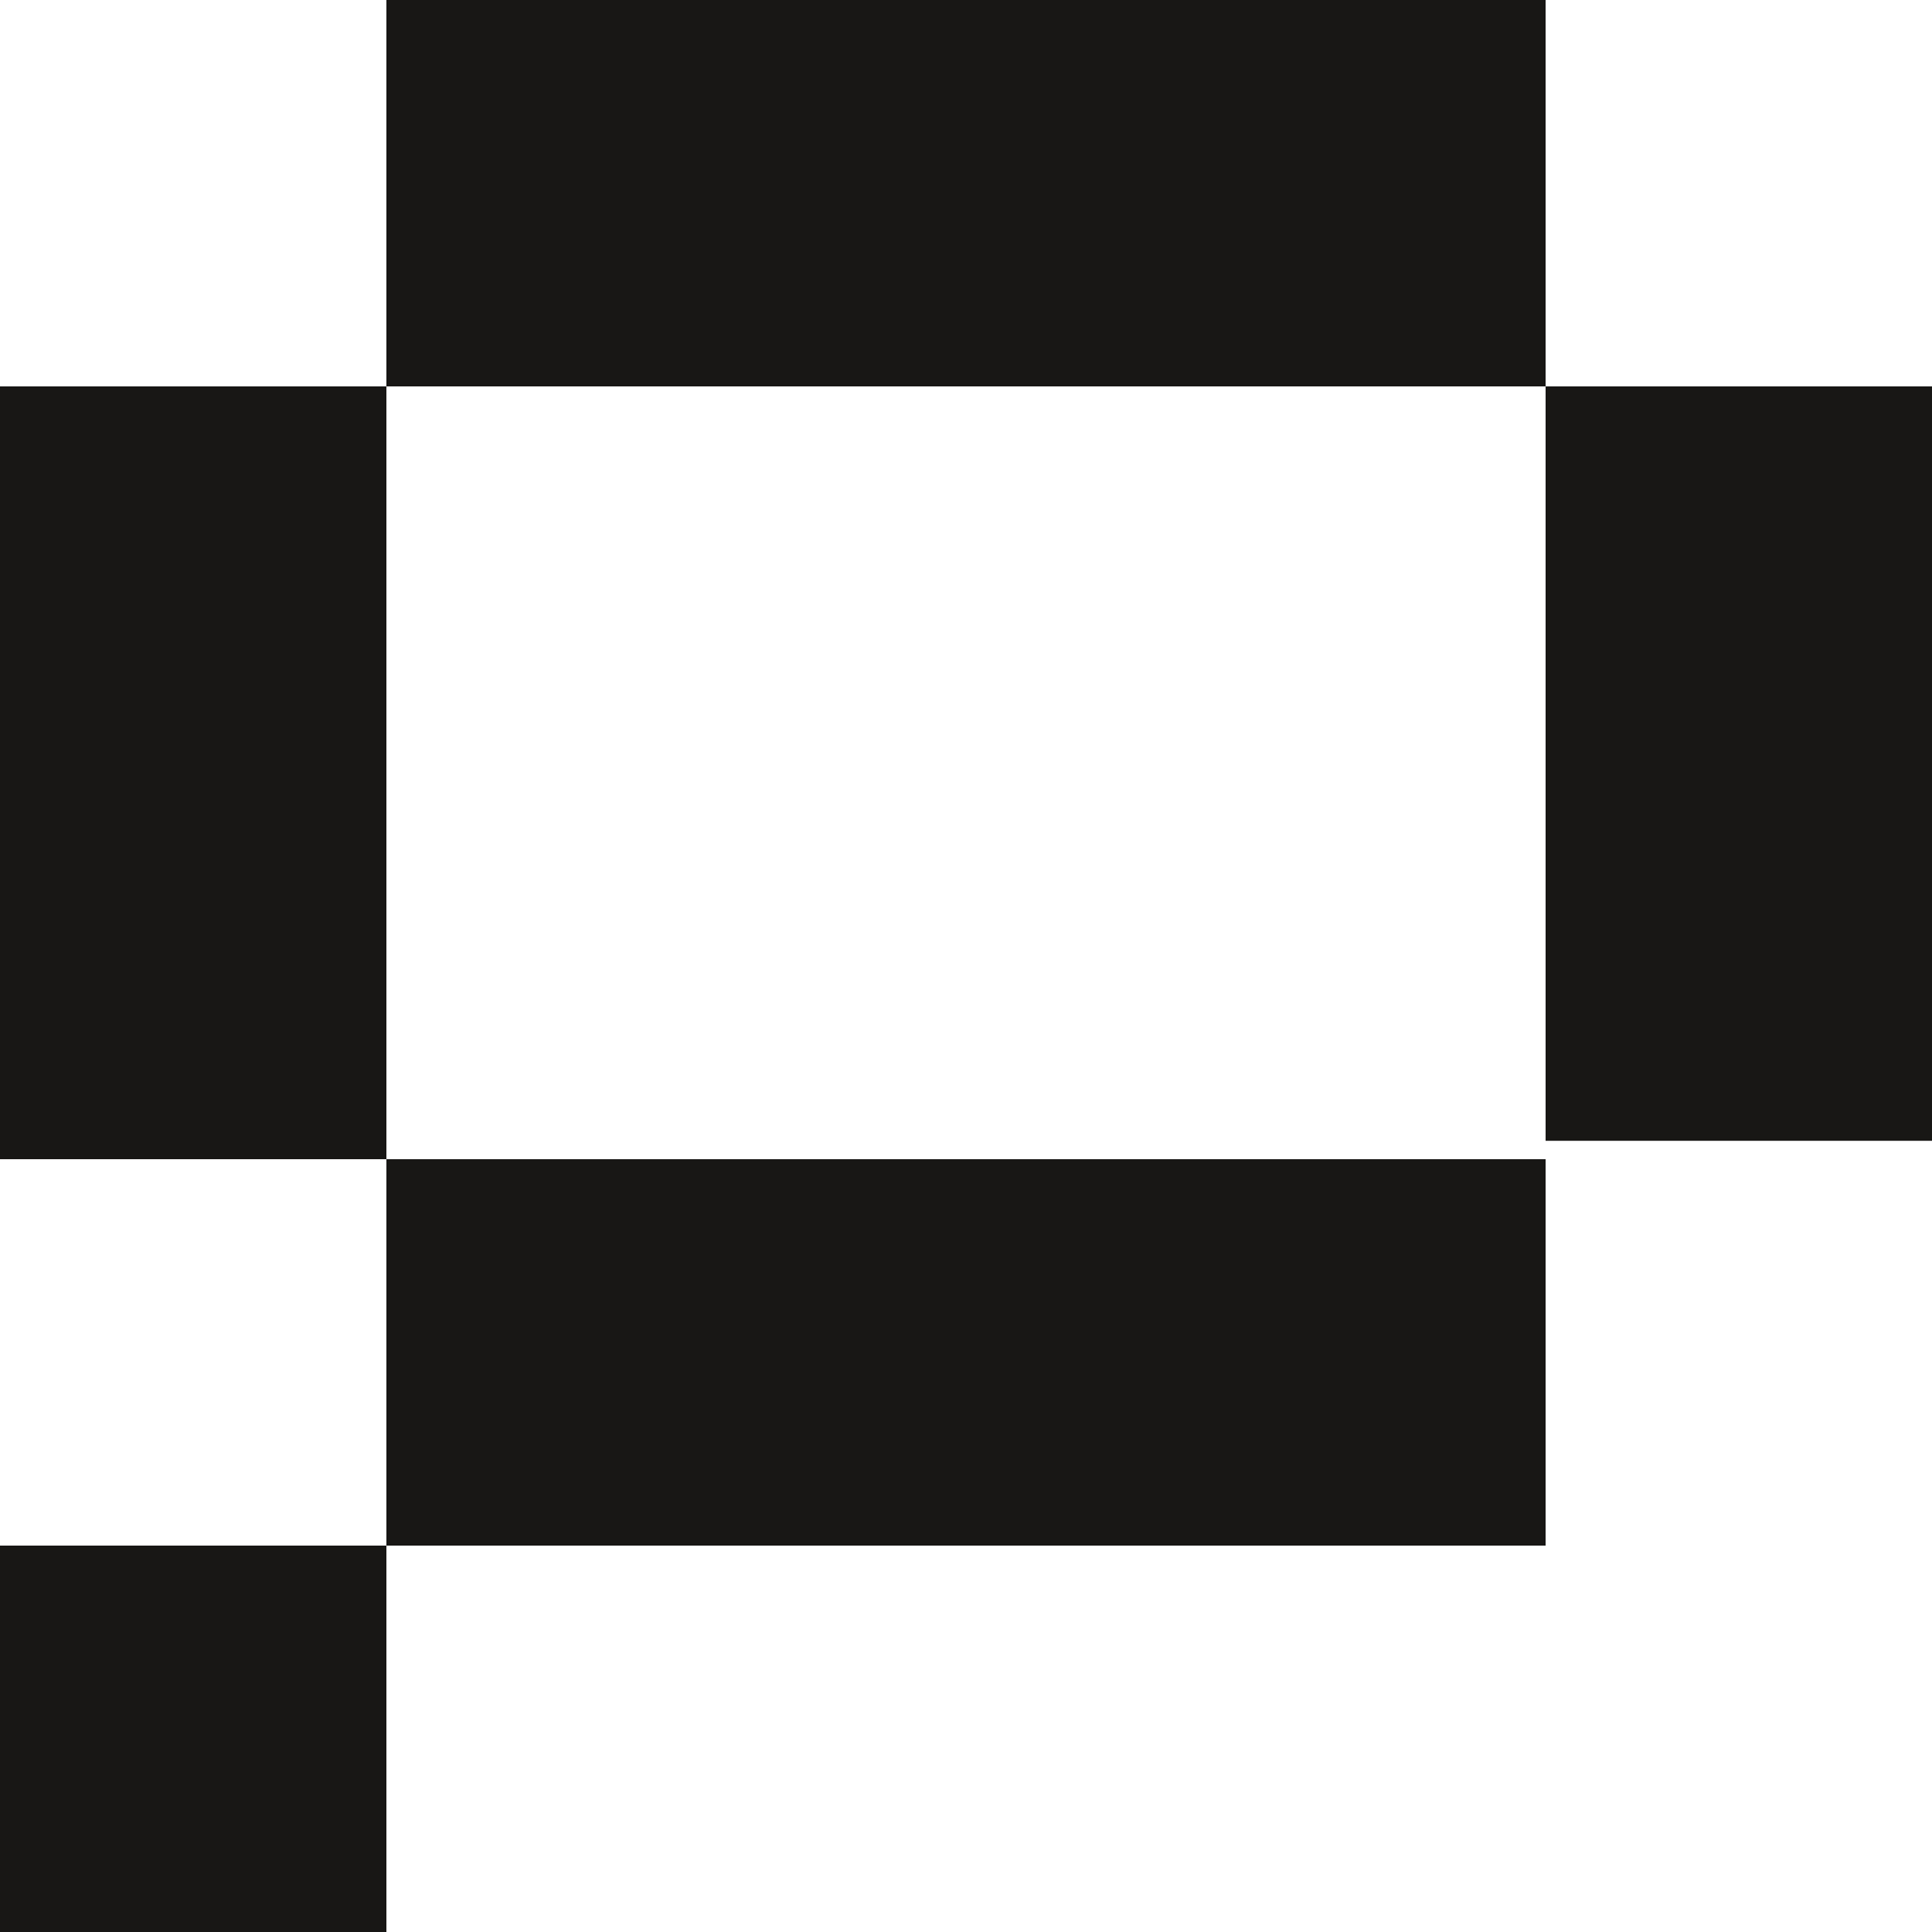
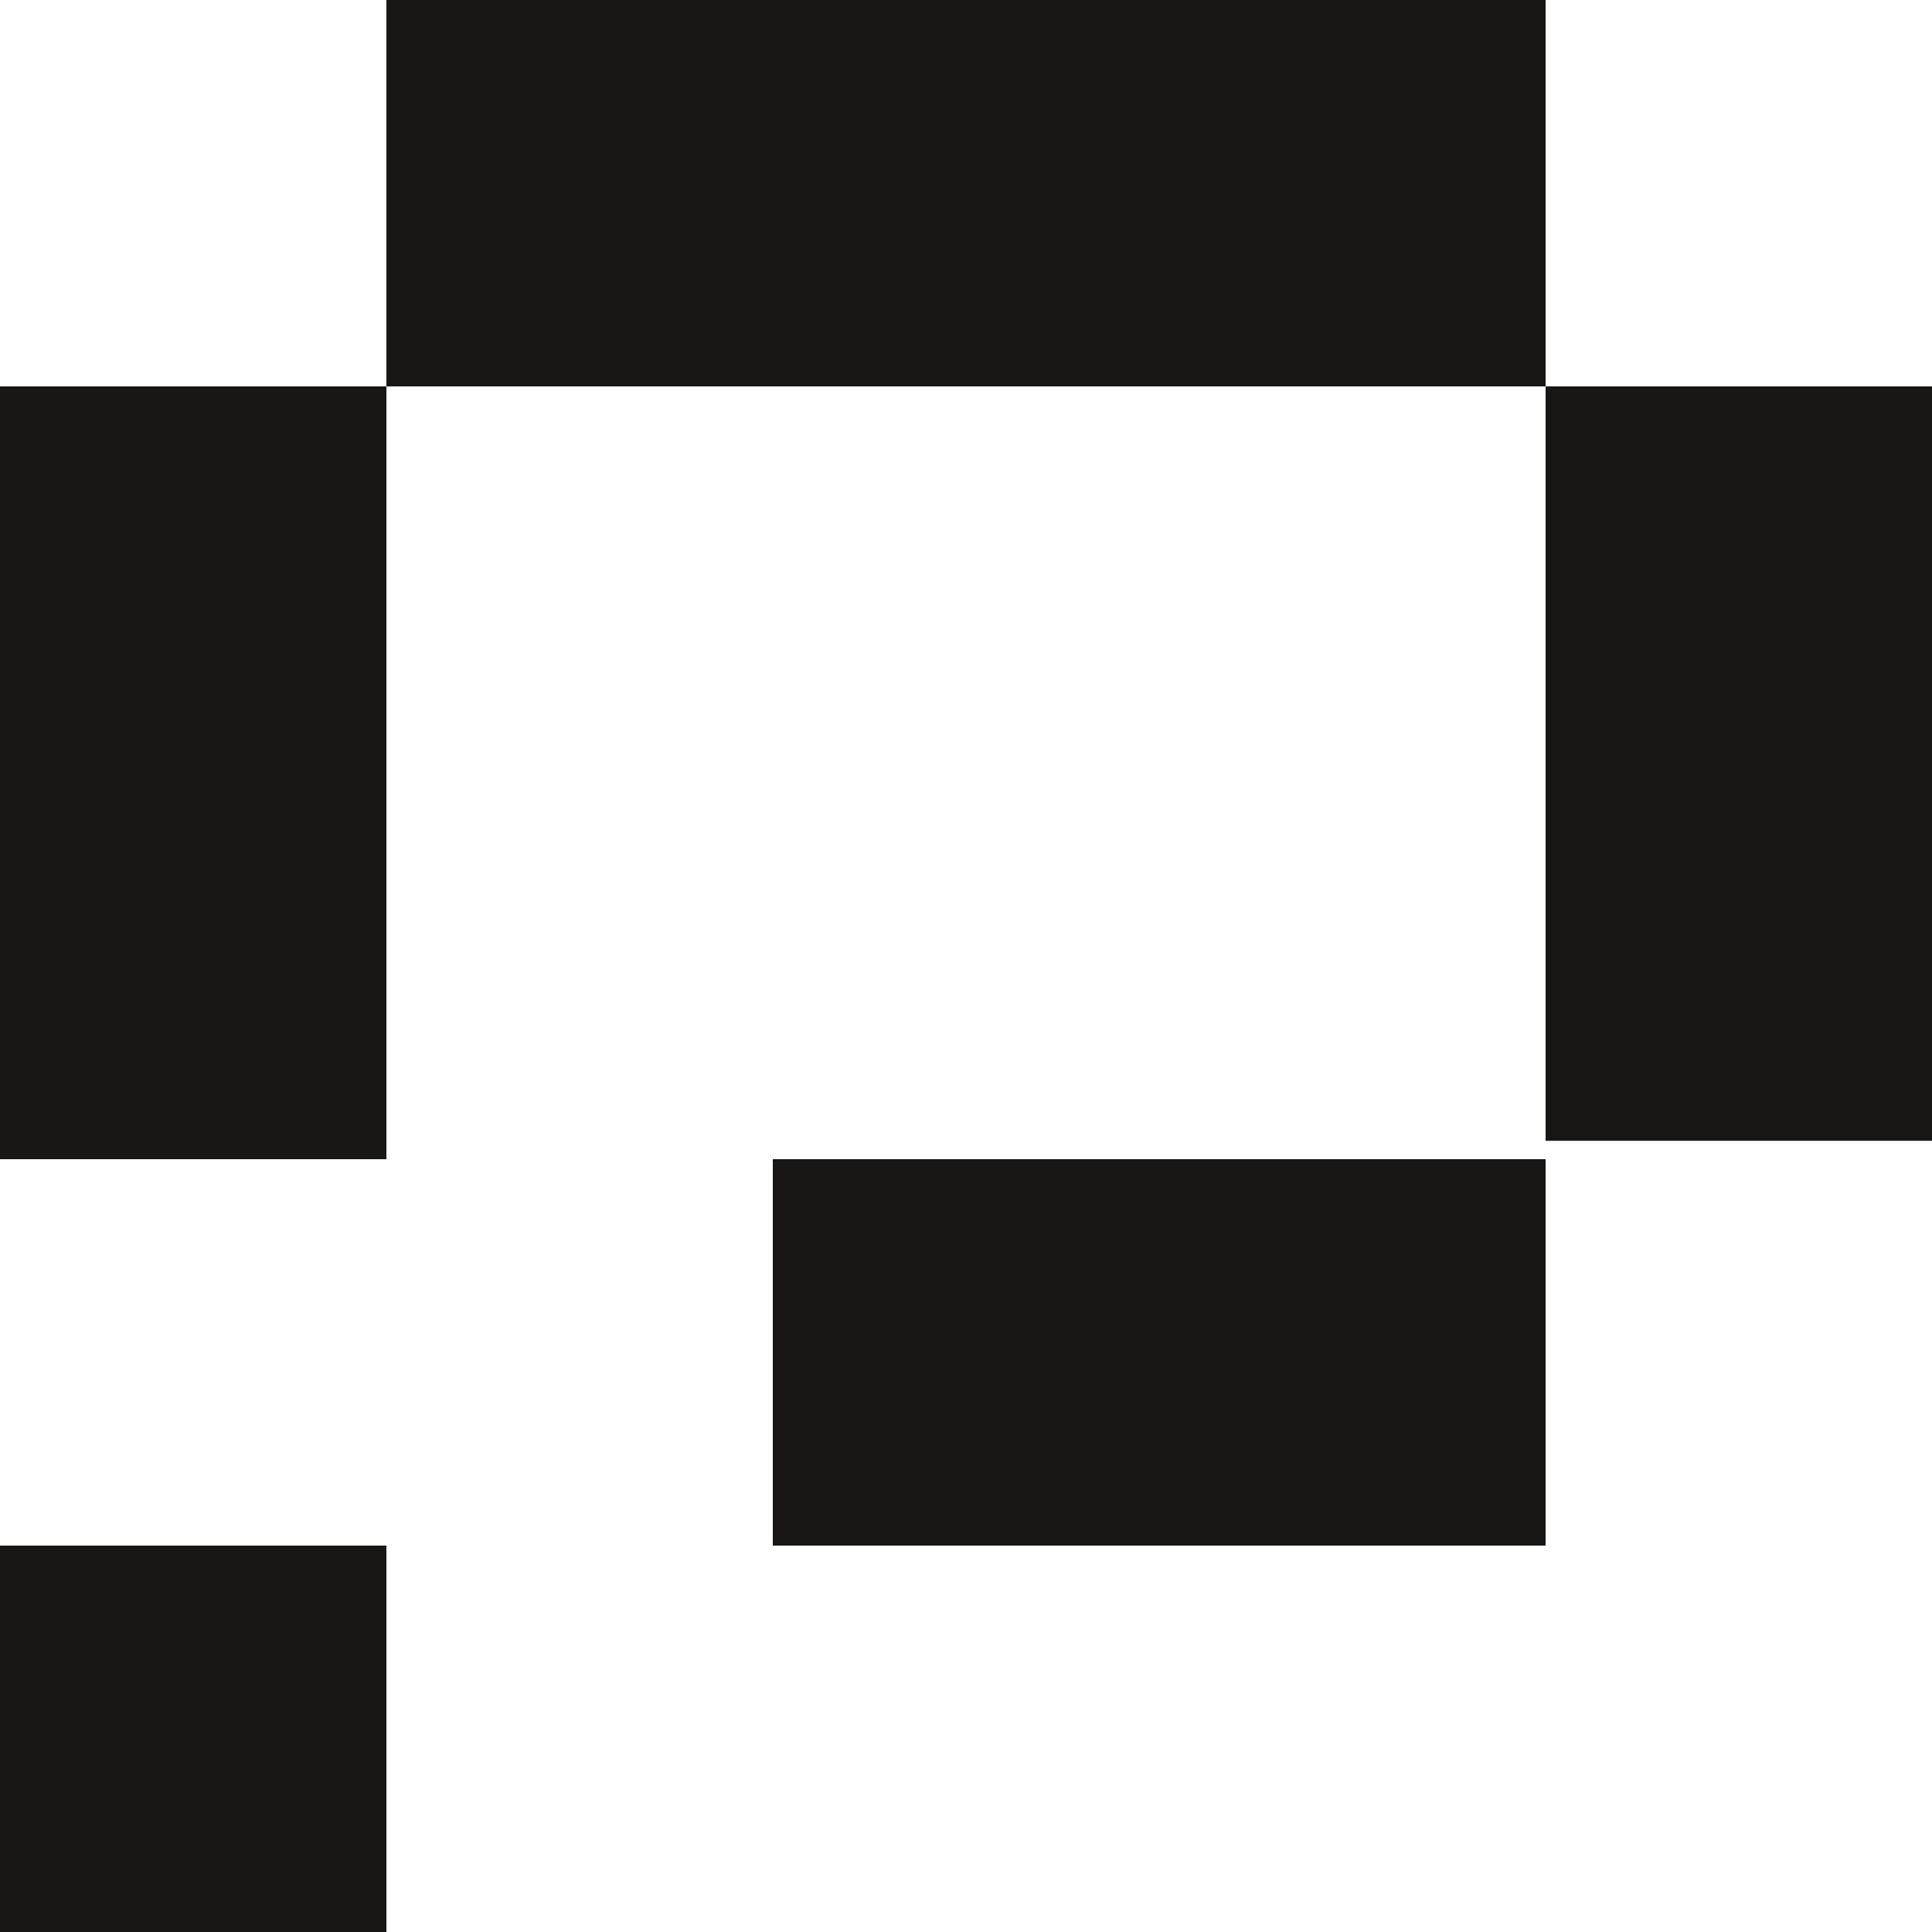
<svg xmlns="http://www.w3.org/2000/svg" width="105" height="105" viewBox="0 0 105 105" fill="none">
  <rect width="21" height="21" transform="matrix(-4.37114e-08 -1 -1 4.37114e-08 21 105)" fill="#181715" />
  <rect width="21" height="21" transform="matrix(1 8.74228e-08 8.74228e-08 -1 42 84)" fill="#181715" />
  <rect width="21" height="21" transform="matrix(1 8.74228e-08 8.74228e-08 -1 84 42)" fill="#181715" />
  <rect width="21" height="21" transform="matrix(1 8.74228e-08 8.74228e-08 -1 21 21)" fill="#181715" />
  <rect width="21" height="21" transform="matrix(1 8.74228e-08 8.74228e-08 -1 63 84)" fill="#181715" />
  <rect width="21" height="21" transform="matrix(1 8.74228e-08 8.74228e-08 -1 0 42)" fill="#181715" />
  <rect width="21" height="21" transform="matrix(1 8.74228e-08 8.74228e-08 -1 0 63)" fill="#181715" />
-   <rect width="21" height="21" transform="matrix(1 8.74228e-08 8.74228e-08 -1 21 84)" fill="#181715" />
  <rect width="21" height="21" transform="matrix(1 8.74228e-08 8.74228e-08 -1 42 21)" fill="#181715" />
  <rect width="21" height="21" transform="matrix(1 8.74228e-08 8.74228e-08 -1 84 62)" fill="#181715" />
  <rect width="21" height="21" transform="matrix(1 8.74228e-08 8.74228e-08 -1 63 21)" fill="#181715" />
</svg>